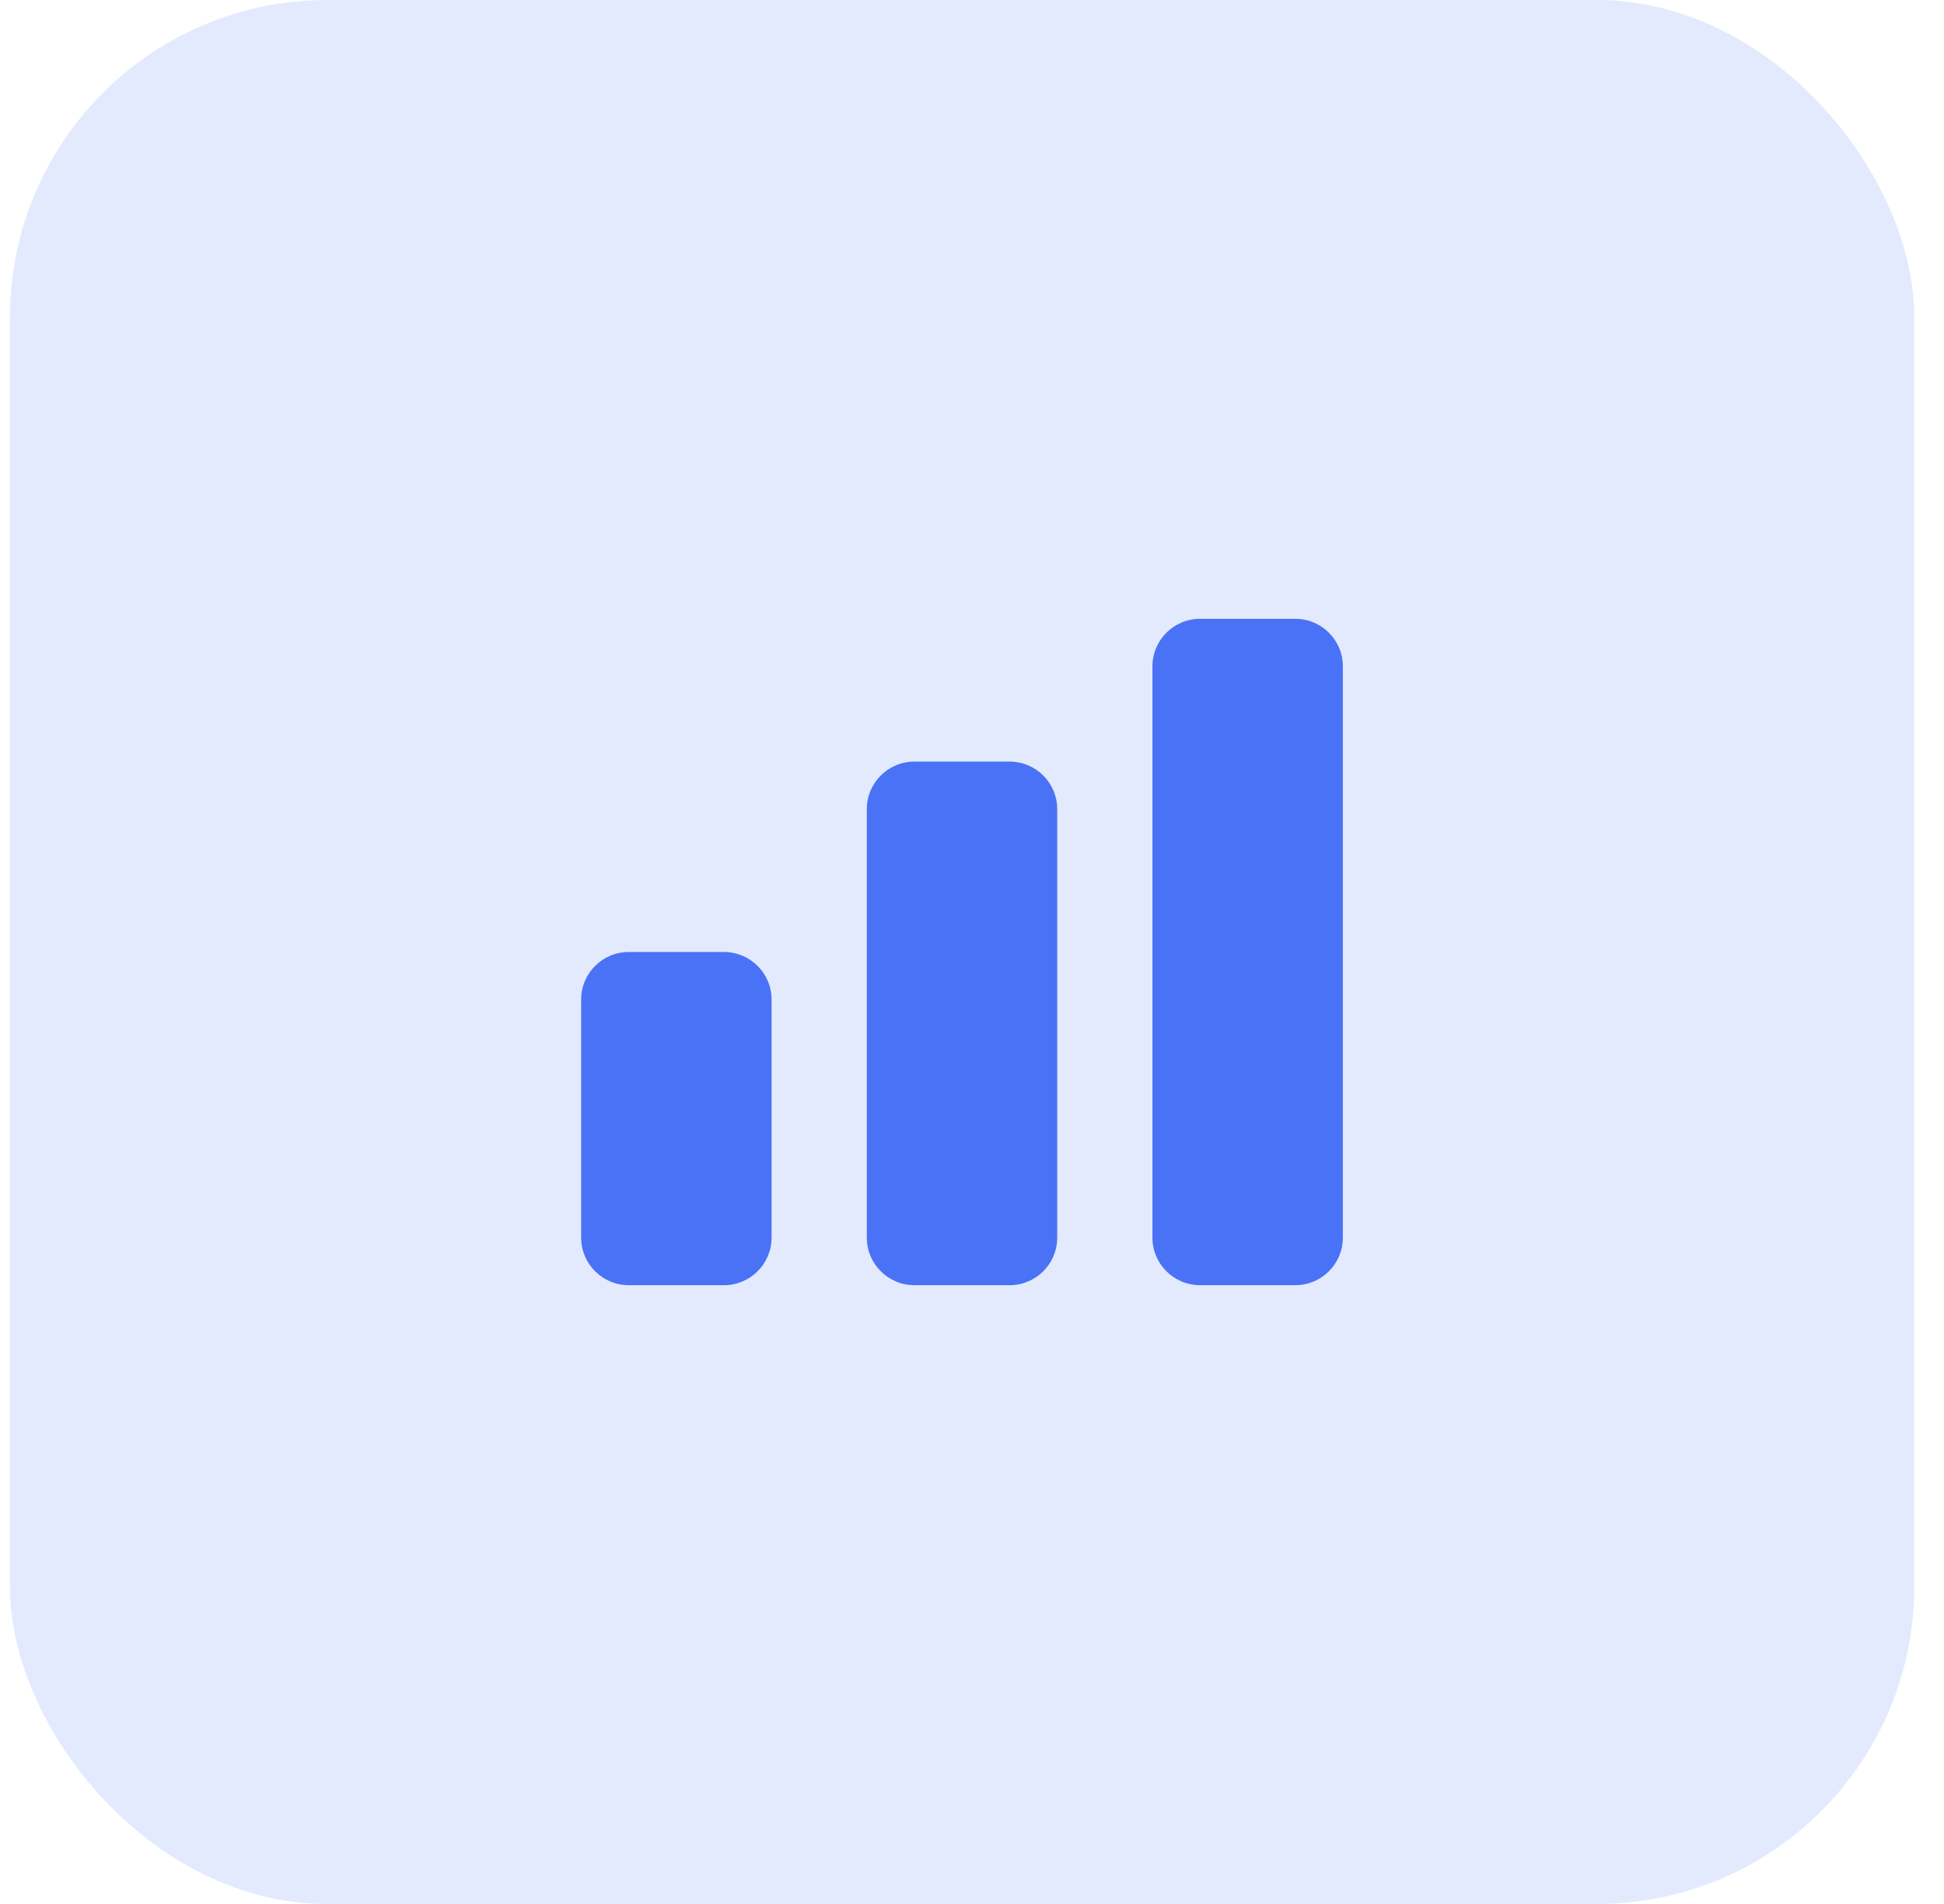
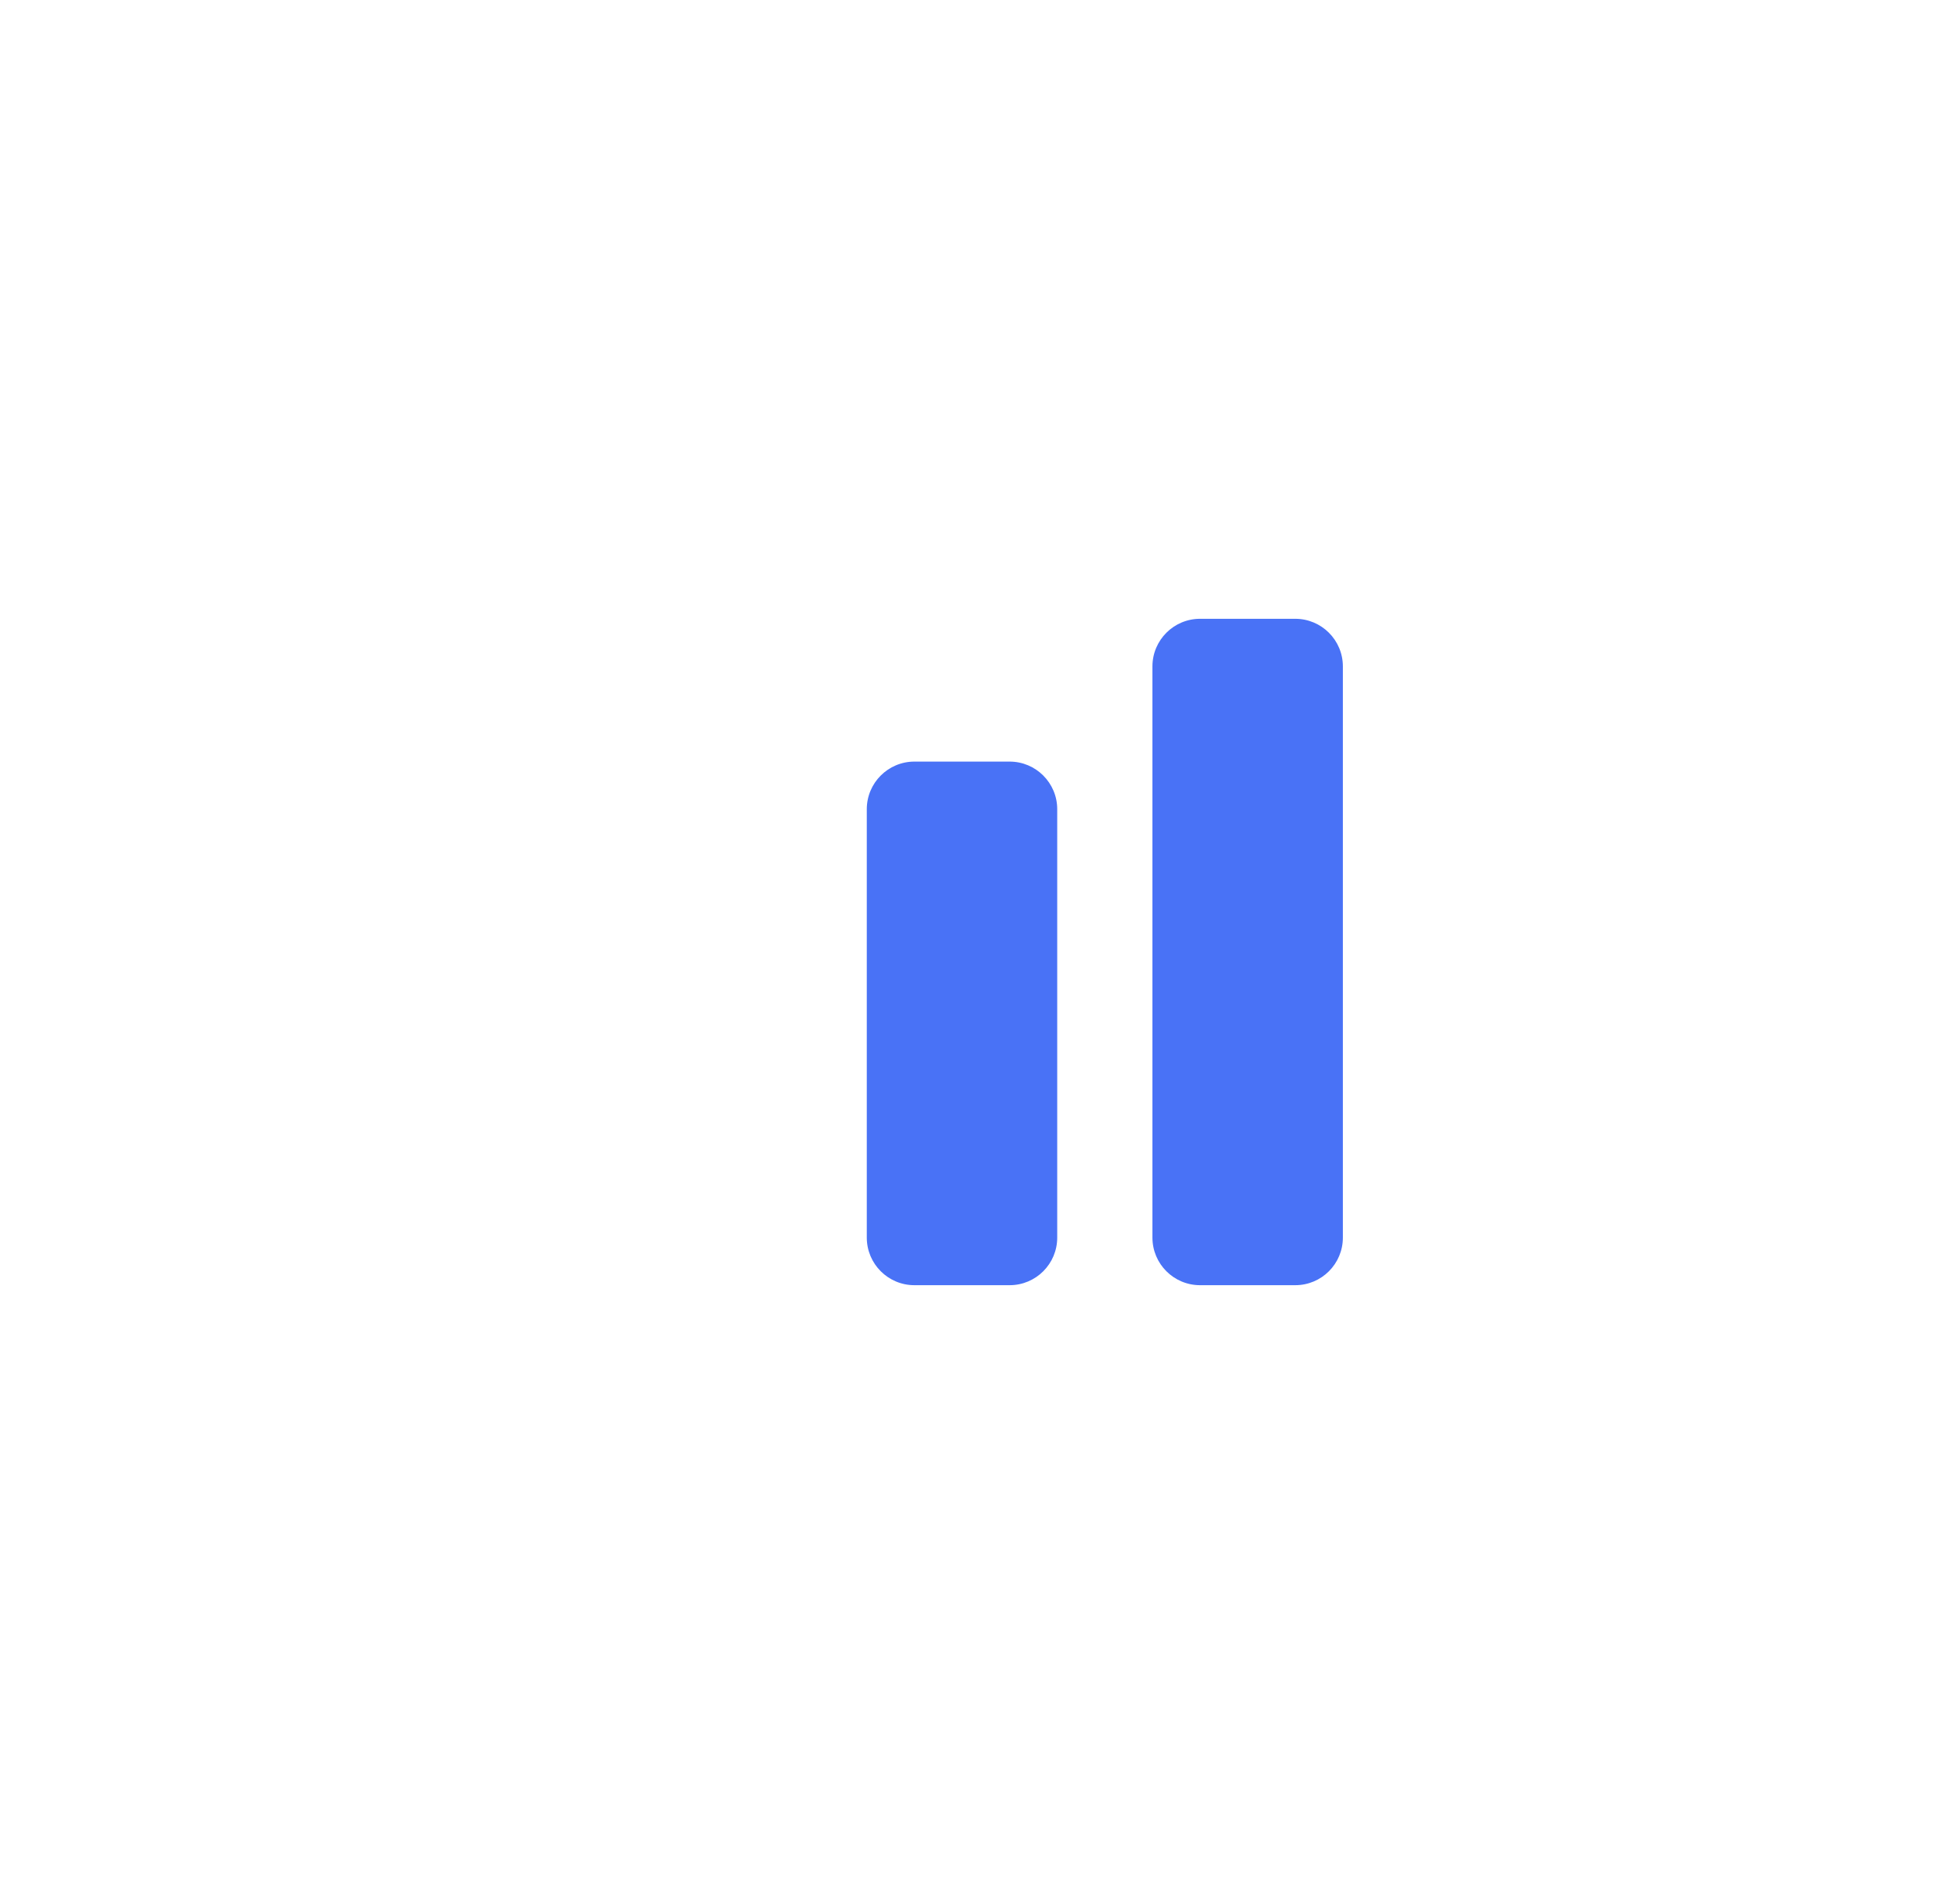
<svg xmlns="http://www.w3.org/2000/svg" width="49" height="48" viewBox="0 0 49 48" fill="none">
-   <rect opacity="0.15" x="0.25" width="48" height="48" rx="8" fill="#4972F6" />
-   <path d="M14.648 25.2C14.648 24.538 15.186 24 15.848 24H18.248C18.911 24 19.448 24.538 19.448 25.2V31.2C19.448 31.863 18.911 32.4 18.248 32.4H15.848C15.186 32.4 14.648 31.863 14.648 31.2V25.2Z" fill="#4972F6" />
  <path d="M21.848 20.4C21.848 19.738 22.386 19.2 23.048 19.2H25.448C26.111 19.2 26.648 19.738 26.648 20.4V31.2C26.648 31.863 26.111 32.4 25.448 32.4H23.048C22.386 32.4 21.848 31.863 21.848 31.2V20.4Z" fill="#4972F6" />
  <path d="M29.048 16.8C29.048 16.138 29.586 15.6 30.248 15.6H32.648C33.311 15.6 33.848 16.138 33.848 16.8V31.2C33.848 31.863 33.311 32.4 32.648 32.4H30.248C29.586 32.4 29.048 31.863 29.048 31.2V16.8Z" fill="#4972F6" />
</svg>